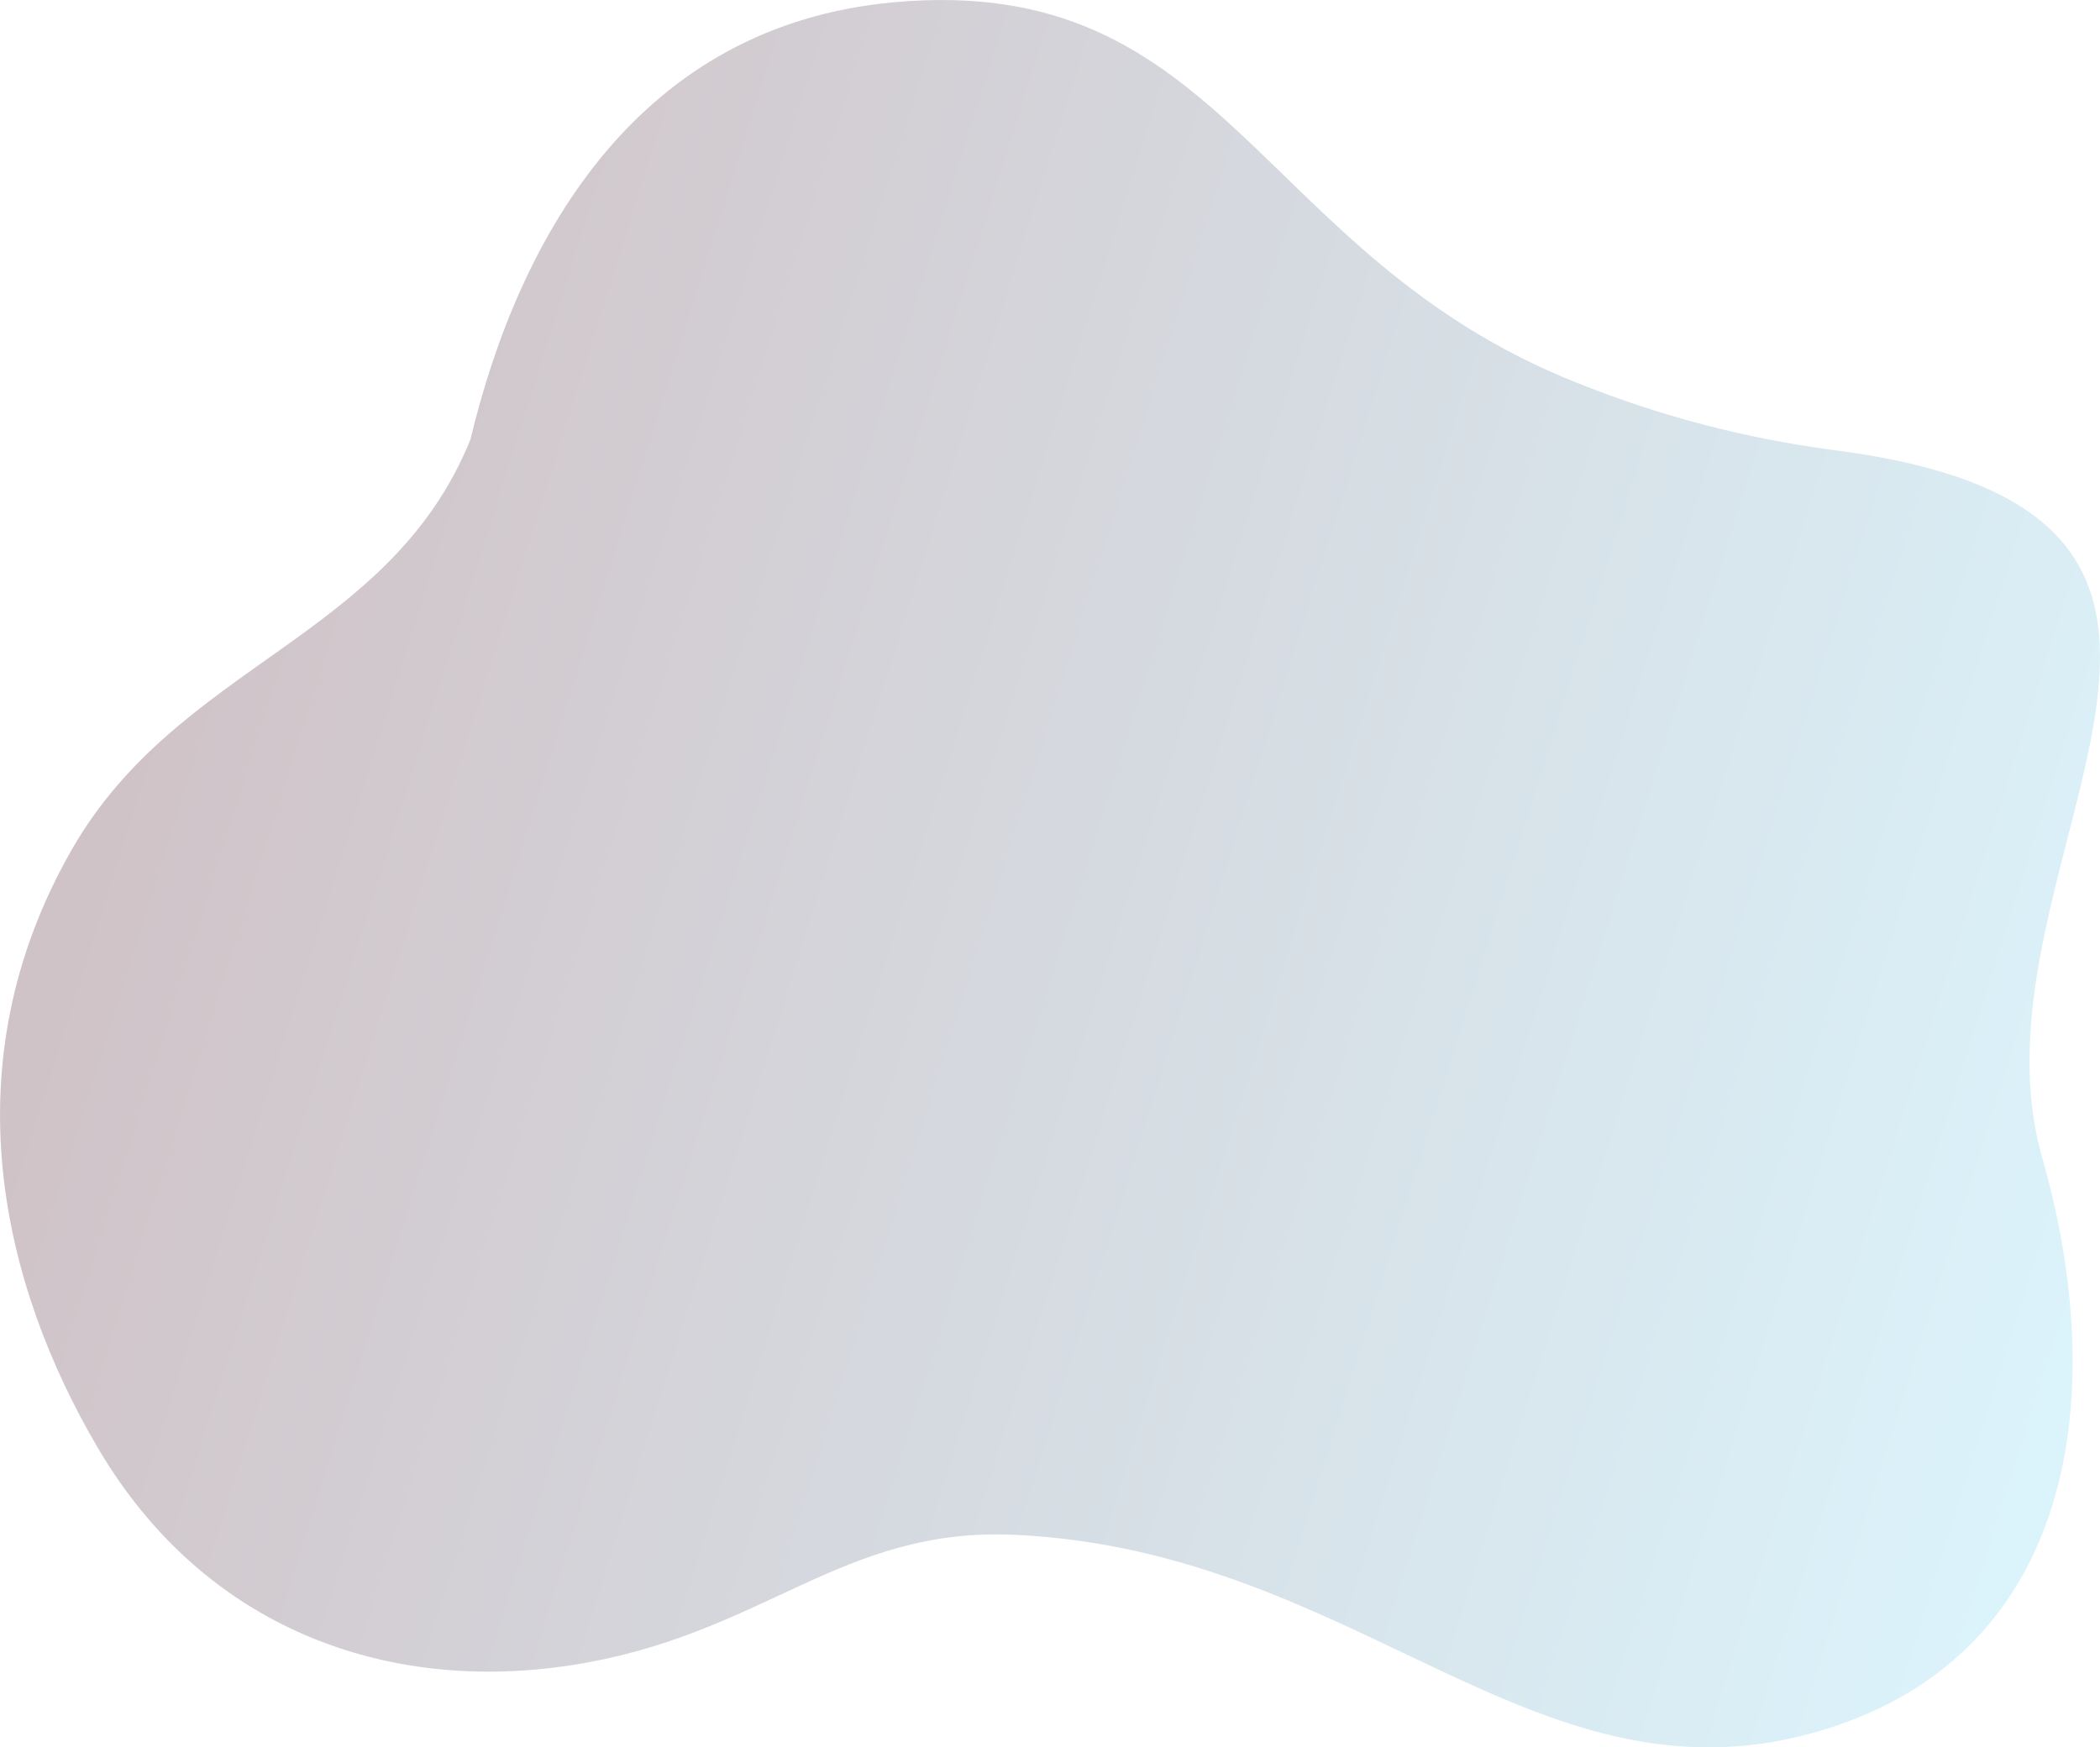
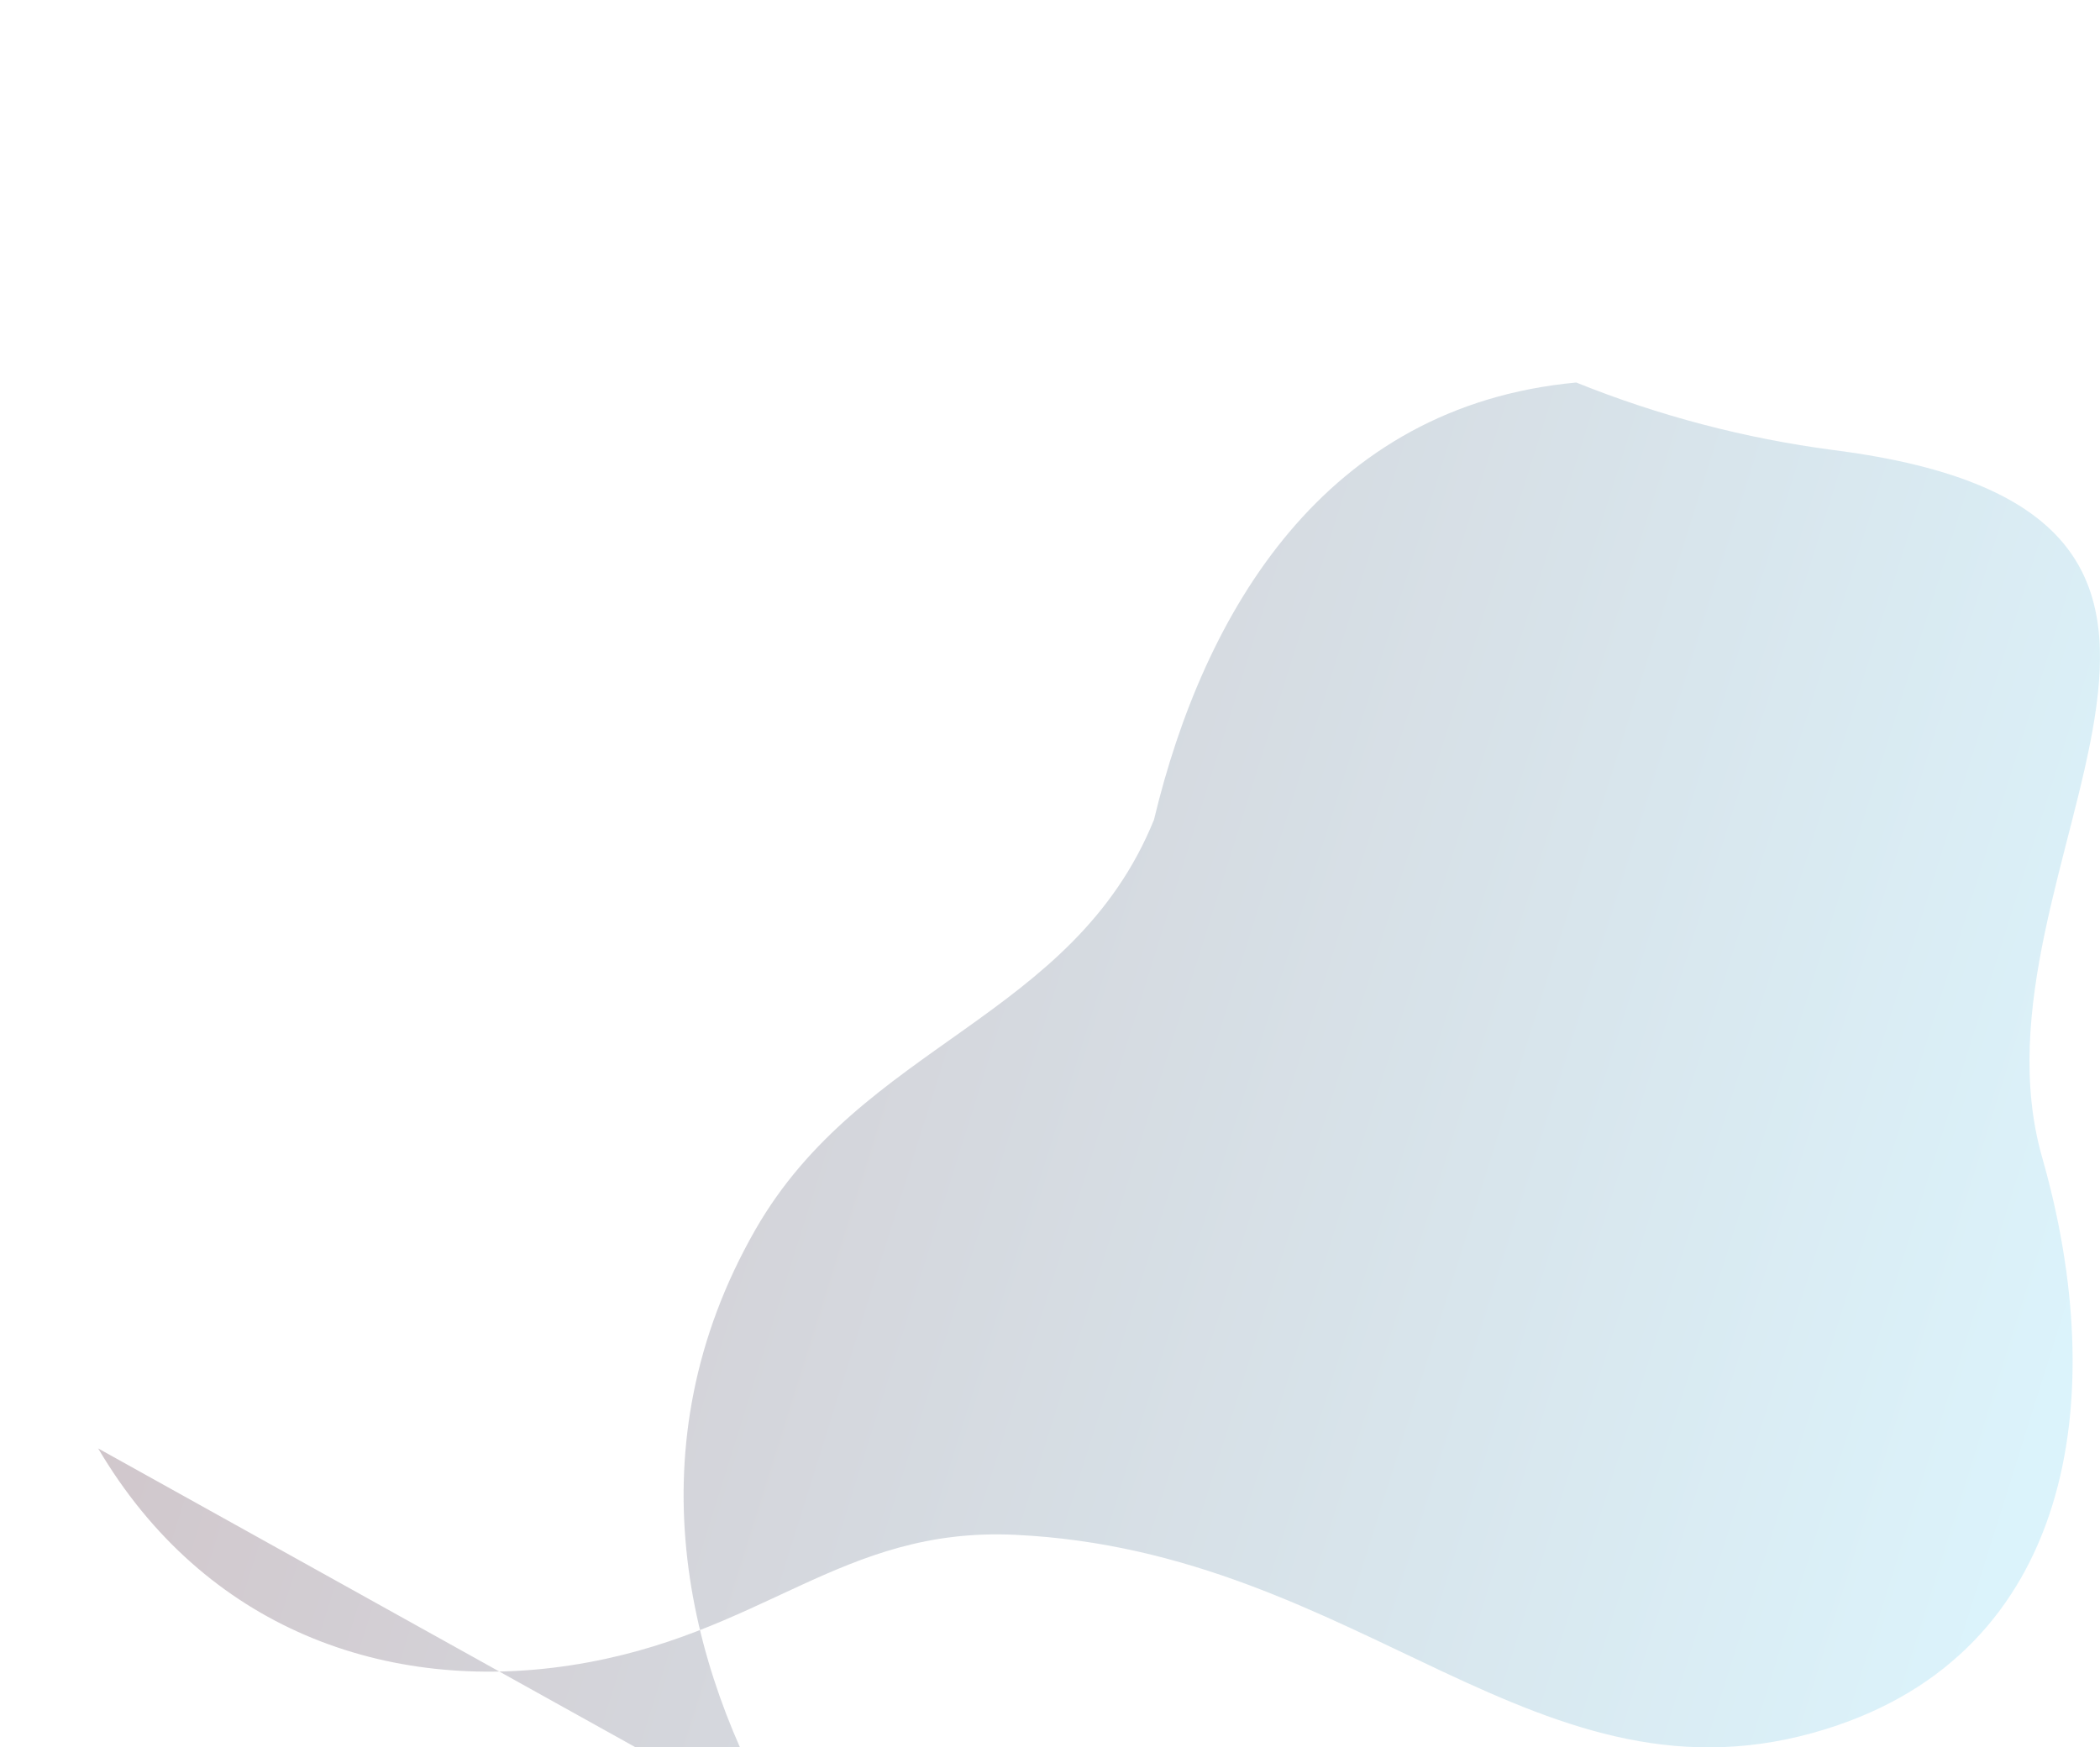
<svg xmlns="http://www.w3.org/2000/svg" id="uuid-791b4e99-8565-4620-abf6-ae3eceb22b7b" viewBox="0 0 617.33 513.74">
  <defs>
    <style>.uuid-b25fec71-490e-4595-8ad5-904647edaddb{fill:url(#uuid-cb2b30dd-fcf2-43aa-8870-eb6abb0bc693);isolation:isolate;opacity:.25;stroke-width:0px;}</style>
    <linearGradient id="uuid-cb2b30dd-fcf2-43aa-8870-eb6abb0bc693" x1="-437.38" y1="1266.07" x2="-436.44" y2="1265.83" gradientTransform="translate(270047.31 650641.98) scale(617.33 -513.74)" gradientUnits="userSpaceOnUse">
      <stop offset="0" stop-color="#430f21" />
      <stop offset="1" stop-color="#71ceee" />
    </linearGradient>
  </defs>
-   <path class="uuid-b25fec71-490e-4595-8ad5-904647edaddb" d="m28.86,425.84c31.33,53.17,84.96,72.03,138.9,63.76,56.65-8.68,79.21-40.8,130.72-38.36,102.22,4.85,153.7,83.57,238.49,57.04,72.22-22.59,83.67-96.91,63.35-168.02-24.55-85.95,86.2-189.19-61.48-207.96-25.89-3.41-51.25-10.07-75.48-19.84C369.34,75.07,360.56-8.46,262.41.7c-74,6.9-109.48,67.41-124.13,128.56-23.87,58.68-85.79,65.62-117.23,120.61-36.28,63.47-20.32,128.23,7.81,175.98Z" />
+   <path class="uuid-b25fec71-490e-4595-8ad5-904647edaddb" d="m28.86,425.84c31.33,53.17,84.96,72.03,138.9,63.76,56.65-8.68,79.21-40.8,130.72-38.36,102.22,4.85,153.7,83.57,238.49,57.04,72.22-22.59,83.67-96.91,63.35-168.02-24.55-85.95,86.2-189.19-61.48-207.96-25.89-3.41-51.25-10.07-75.48-19.84c-74,6.9-109.48,67.41-124.13,128.56-23.87,58.68-85.79,65.62-117.23,120.61-36.28,63.47-20.32,128.23,7.81,175.98Z" />
</svg>